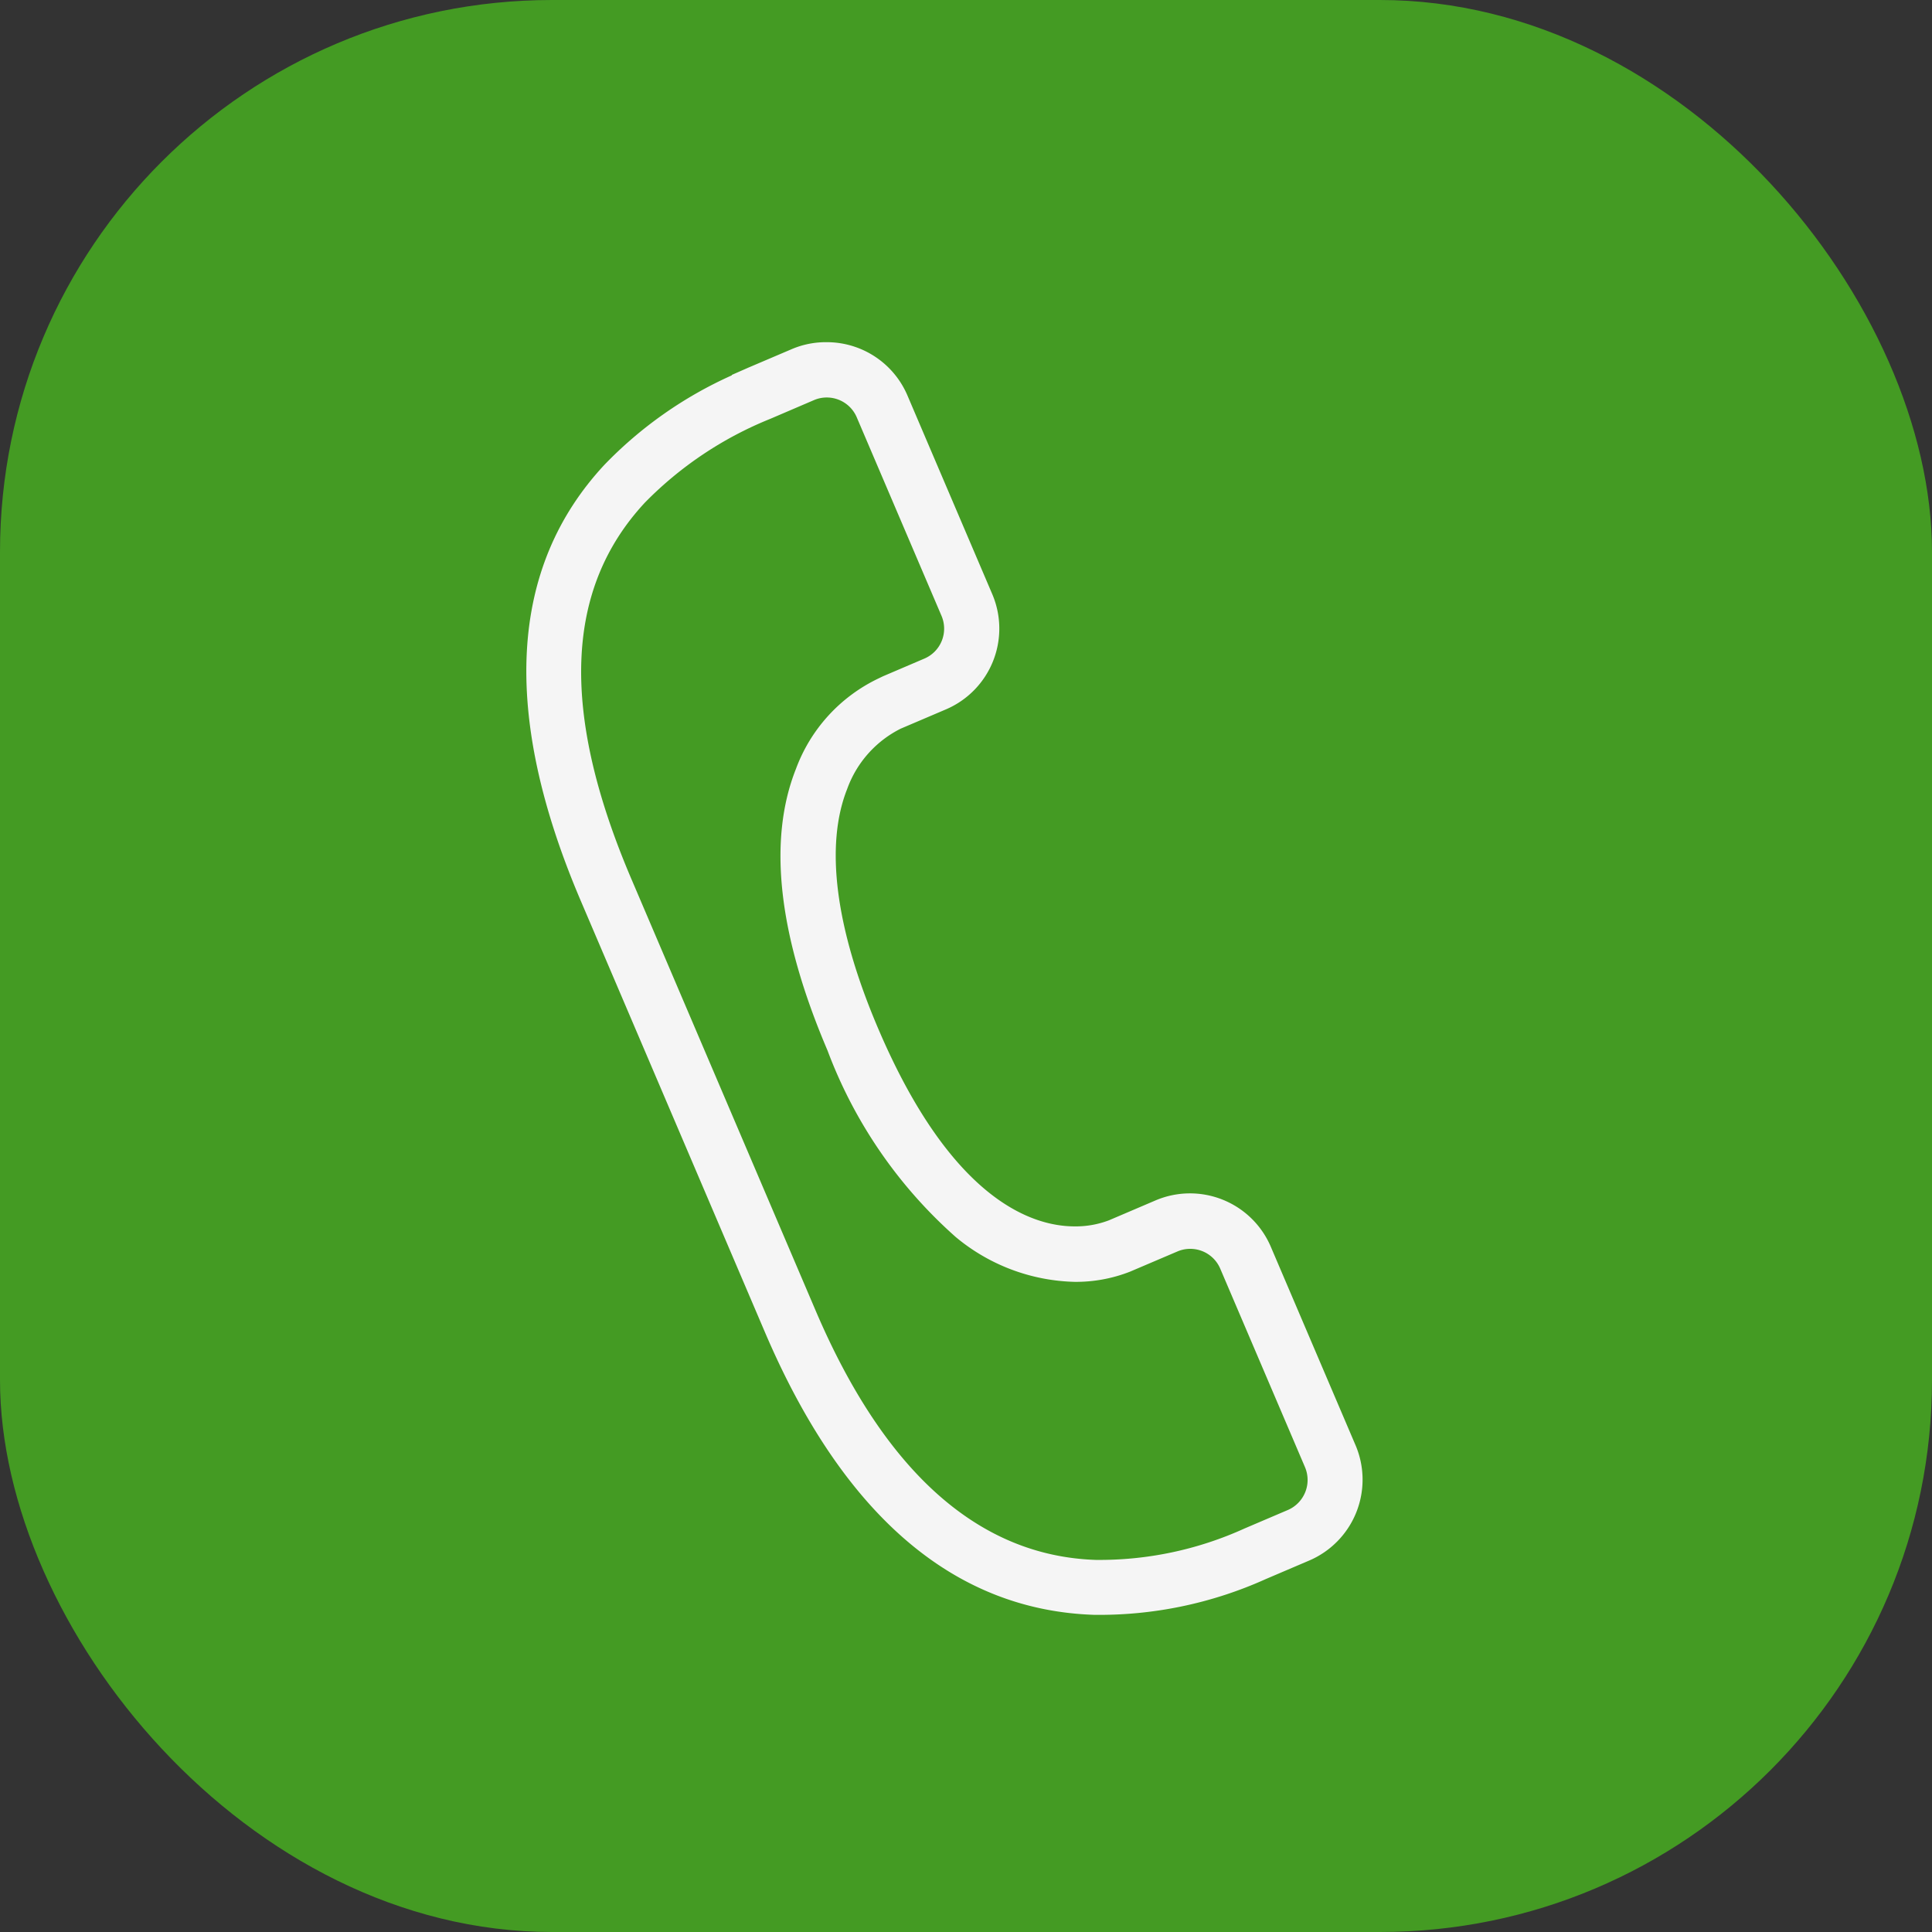
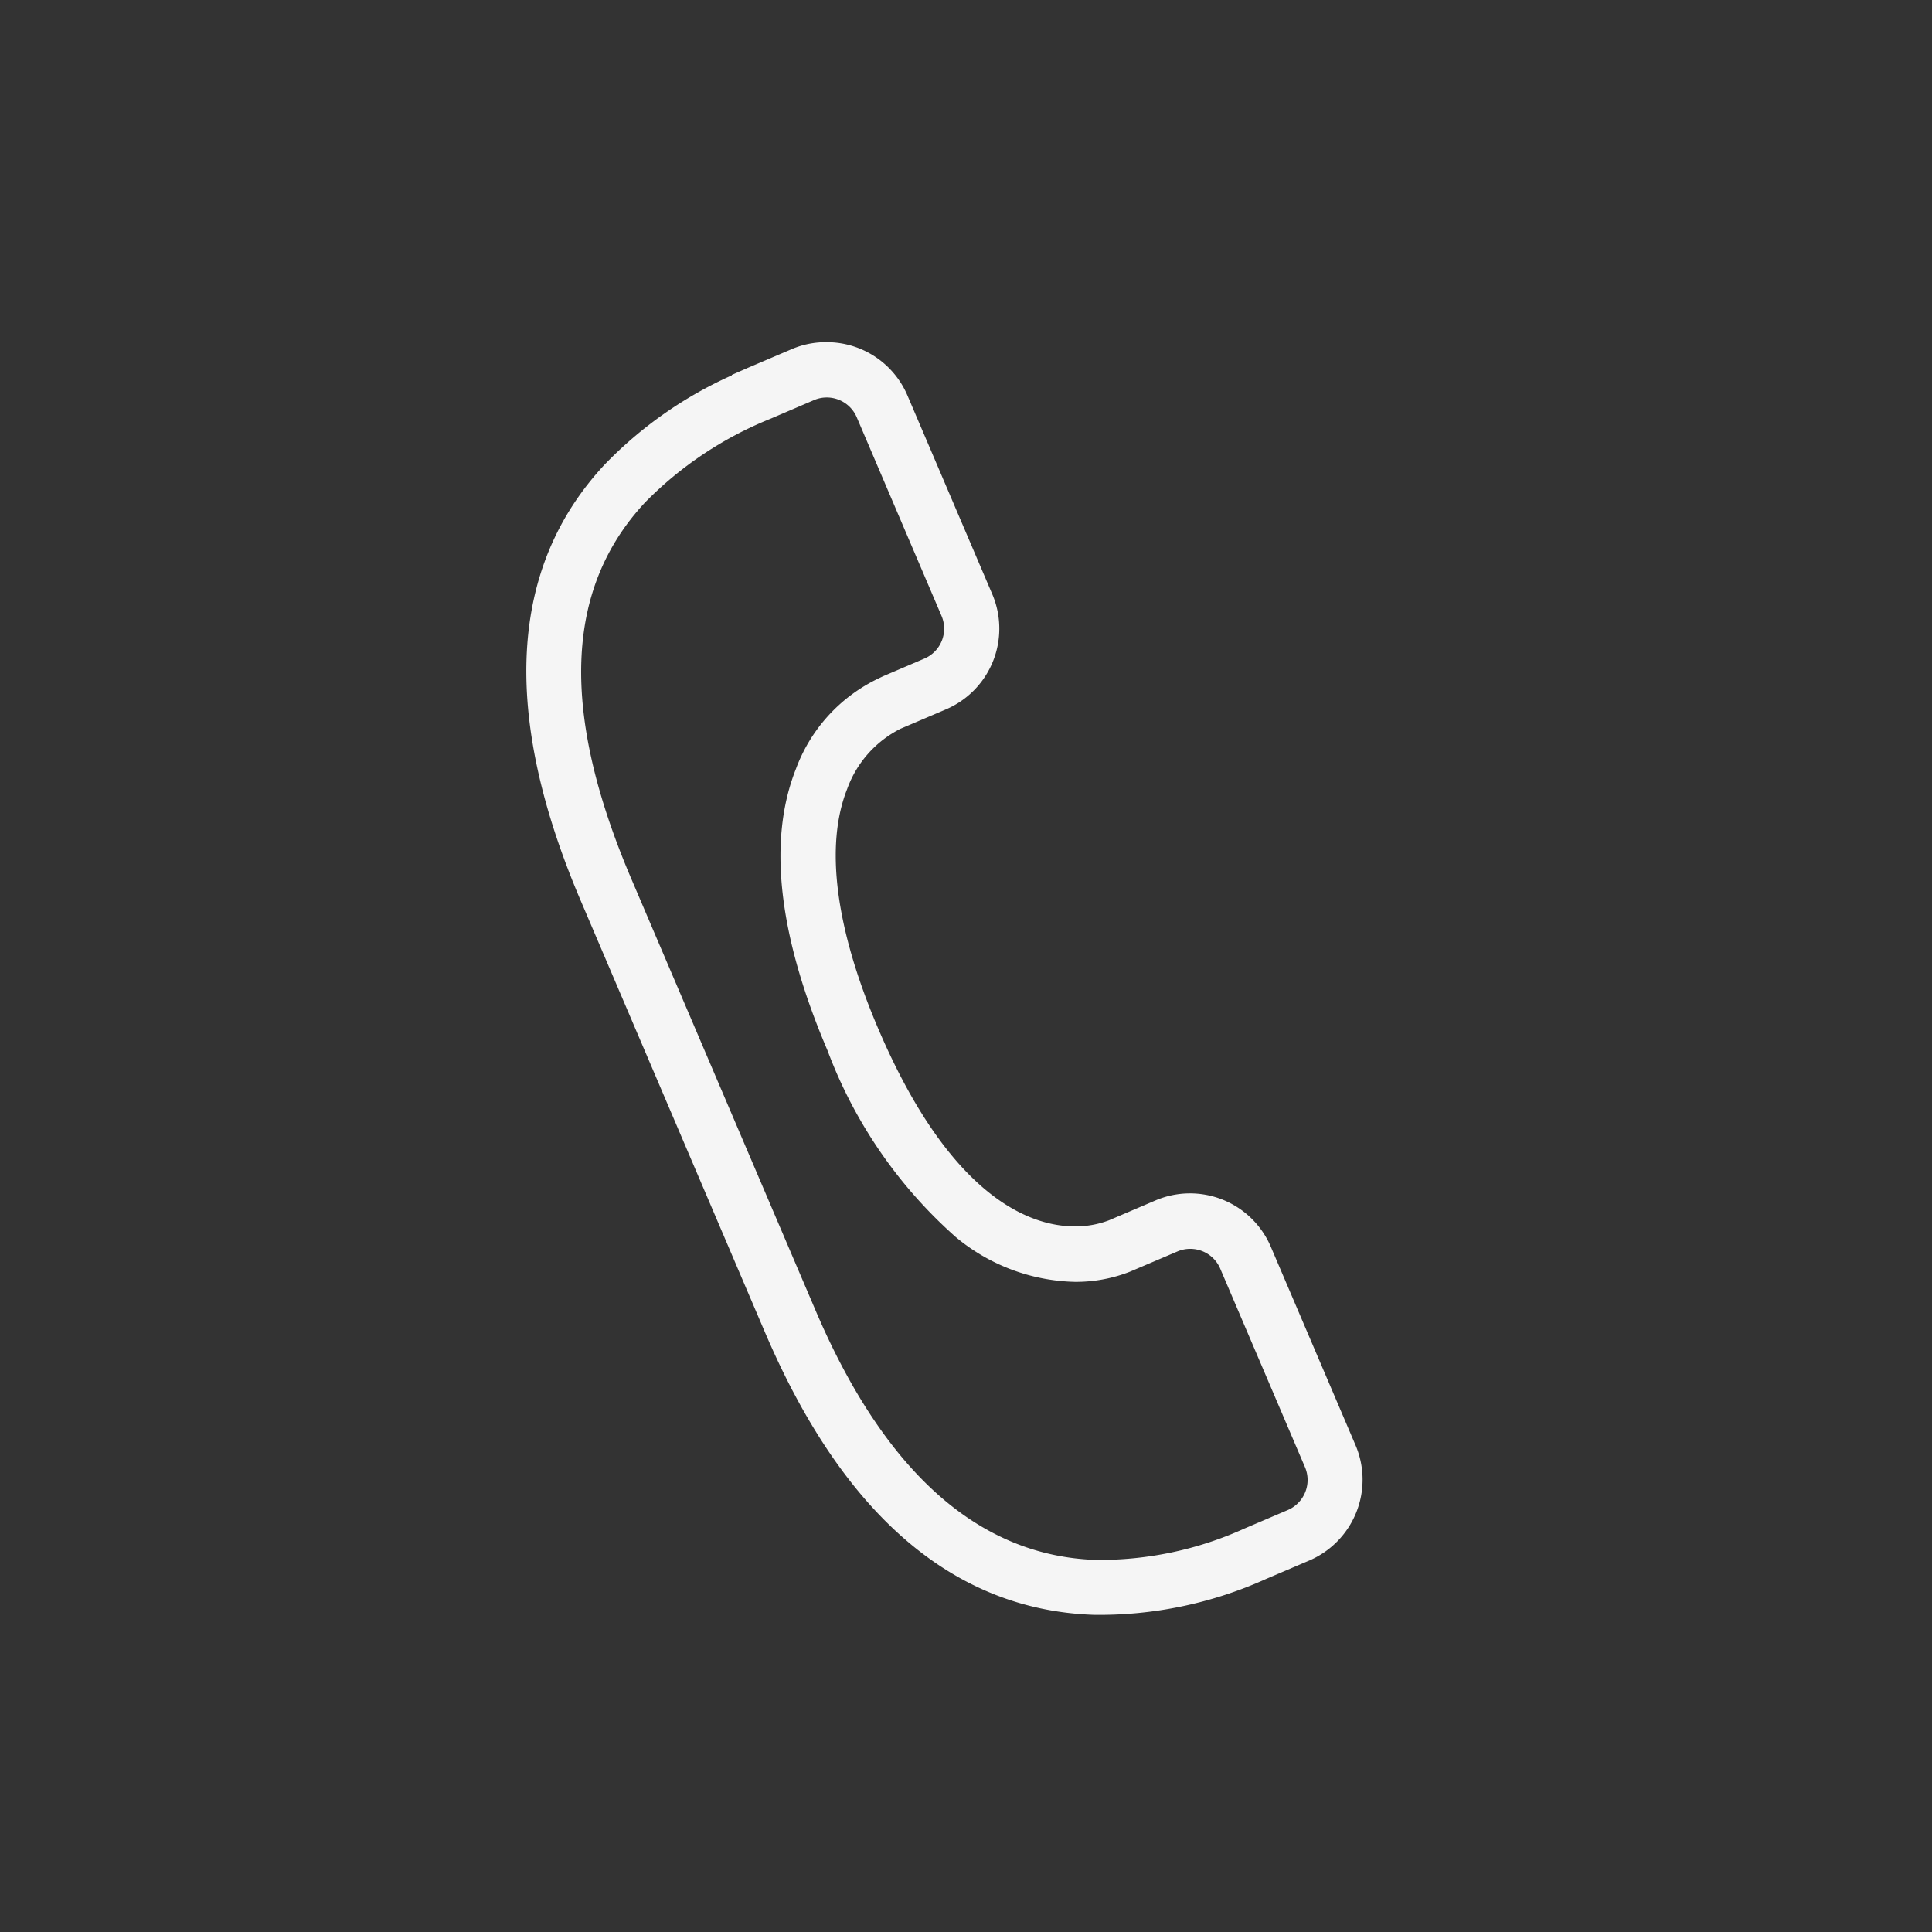
<svg xmlns="http://www.w3.org/2000/svg" data-name="Group 1551" width="35" height="35" viewBox="0 0 35 35">
  <rect x="0" y="0" width="35" height="35" fill="#333333" stroke="none" />
-   <rect width="35" height="35" rx="10" style="fill:#449b23" />
  <path data-name="Path 370" d="M60.1 960.307a1.588 1.588 0 0 1 1.464.965l1.537 3.6a1.591 1.591 0 0 1-.837 2.086l-.823.351a1.968 1.968 0 0 0-.969 1.093c-.406 1.025-.212 2.526.562 4.339 1.331 3.118 2.8 3.584 3.559 3.584a1.69 1.69 0 0 0 .619-.109l.066-.028.782-.334a1.592 1.592 0 0 1 2.086.838l1.537 3.6a1.593 1.593 0 0 1-.839 2.086l-.785.335a7.332 7.332 0 0 1-3.122.649c-2.539-.088-4.544-1.813-5.958-5.128l-3.335-7.812c-1.442-3.38-1.3-6.035.431-7.894a7.412 7.412 0 0 1 2.307-1.62v-.008l.3-.132.793-.338a1.573 1.573 0 0 1 .625-.123zm1.02 6.053.751-.321a.59.59 0 0 0 .311-.773l-1.537-3.6a.59.59 0 0 0-.545-.357.579.579 0 0 0-.228.047l-.791.339a6.666 6.666 0 0 0-2.273 1.518c-1.455 1.565-1.534 3.8-.244 6.821l3.335 7.812c1.249 2.927 2.955 4.448 5.072 4.521a6.347 6.347 0 0 0 2.7-.569l.785-.335a.593.593 0 0 0 .311-.774l-1.537-3.6a.59.59 0 0 0-.545-.357.582.582 0 0 0-.229.047l-.861.367a2.685 2.685 0 0 1-1 .184 3.49 3.49 0 0 1-2.157-.813 8.487 8.487 0 0 1-2.322-3.379c-.892-2.09-1.085-3.806-.572-5.1a2.947 2.947 0 0 1 1.495-1.639z" transform="translate(-45.125 -954.108)" style="fill:#f5f5f5" />
</svg>